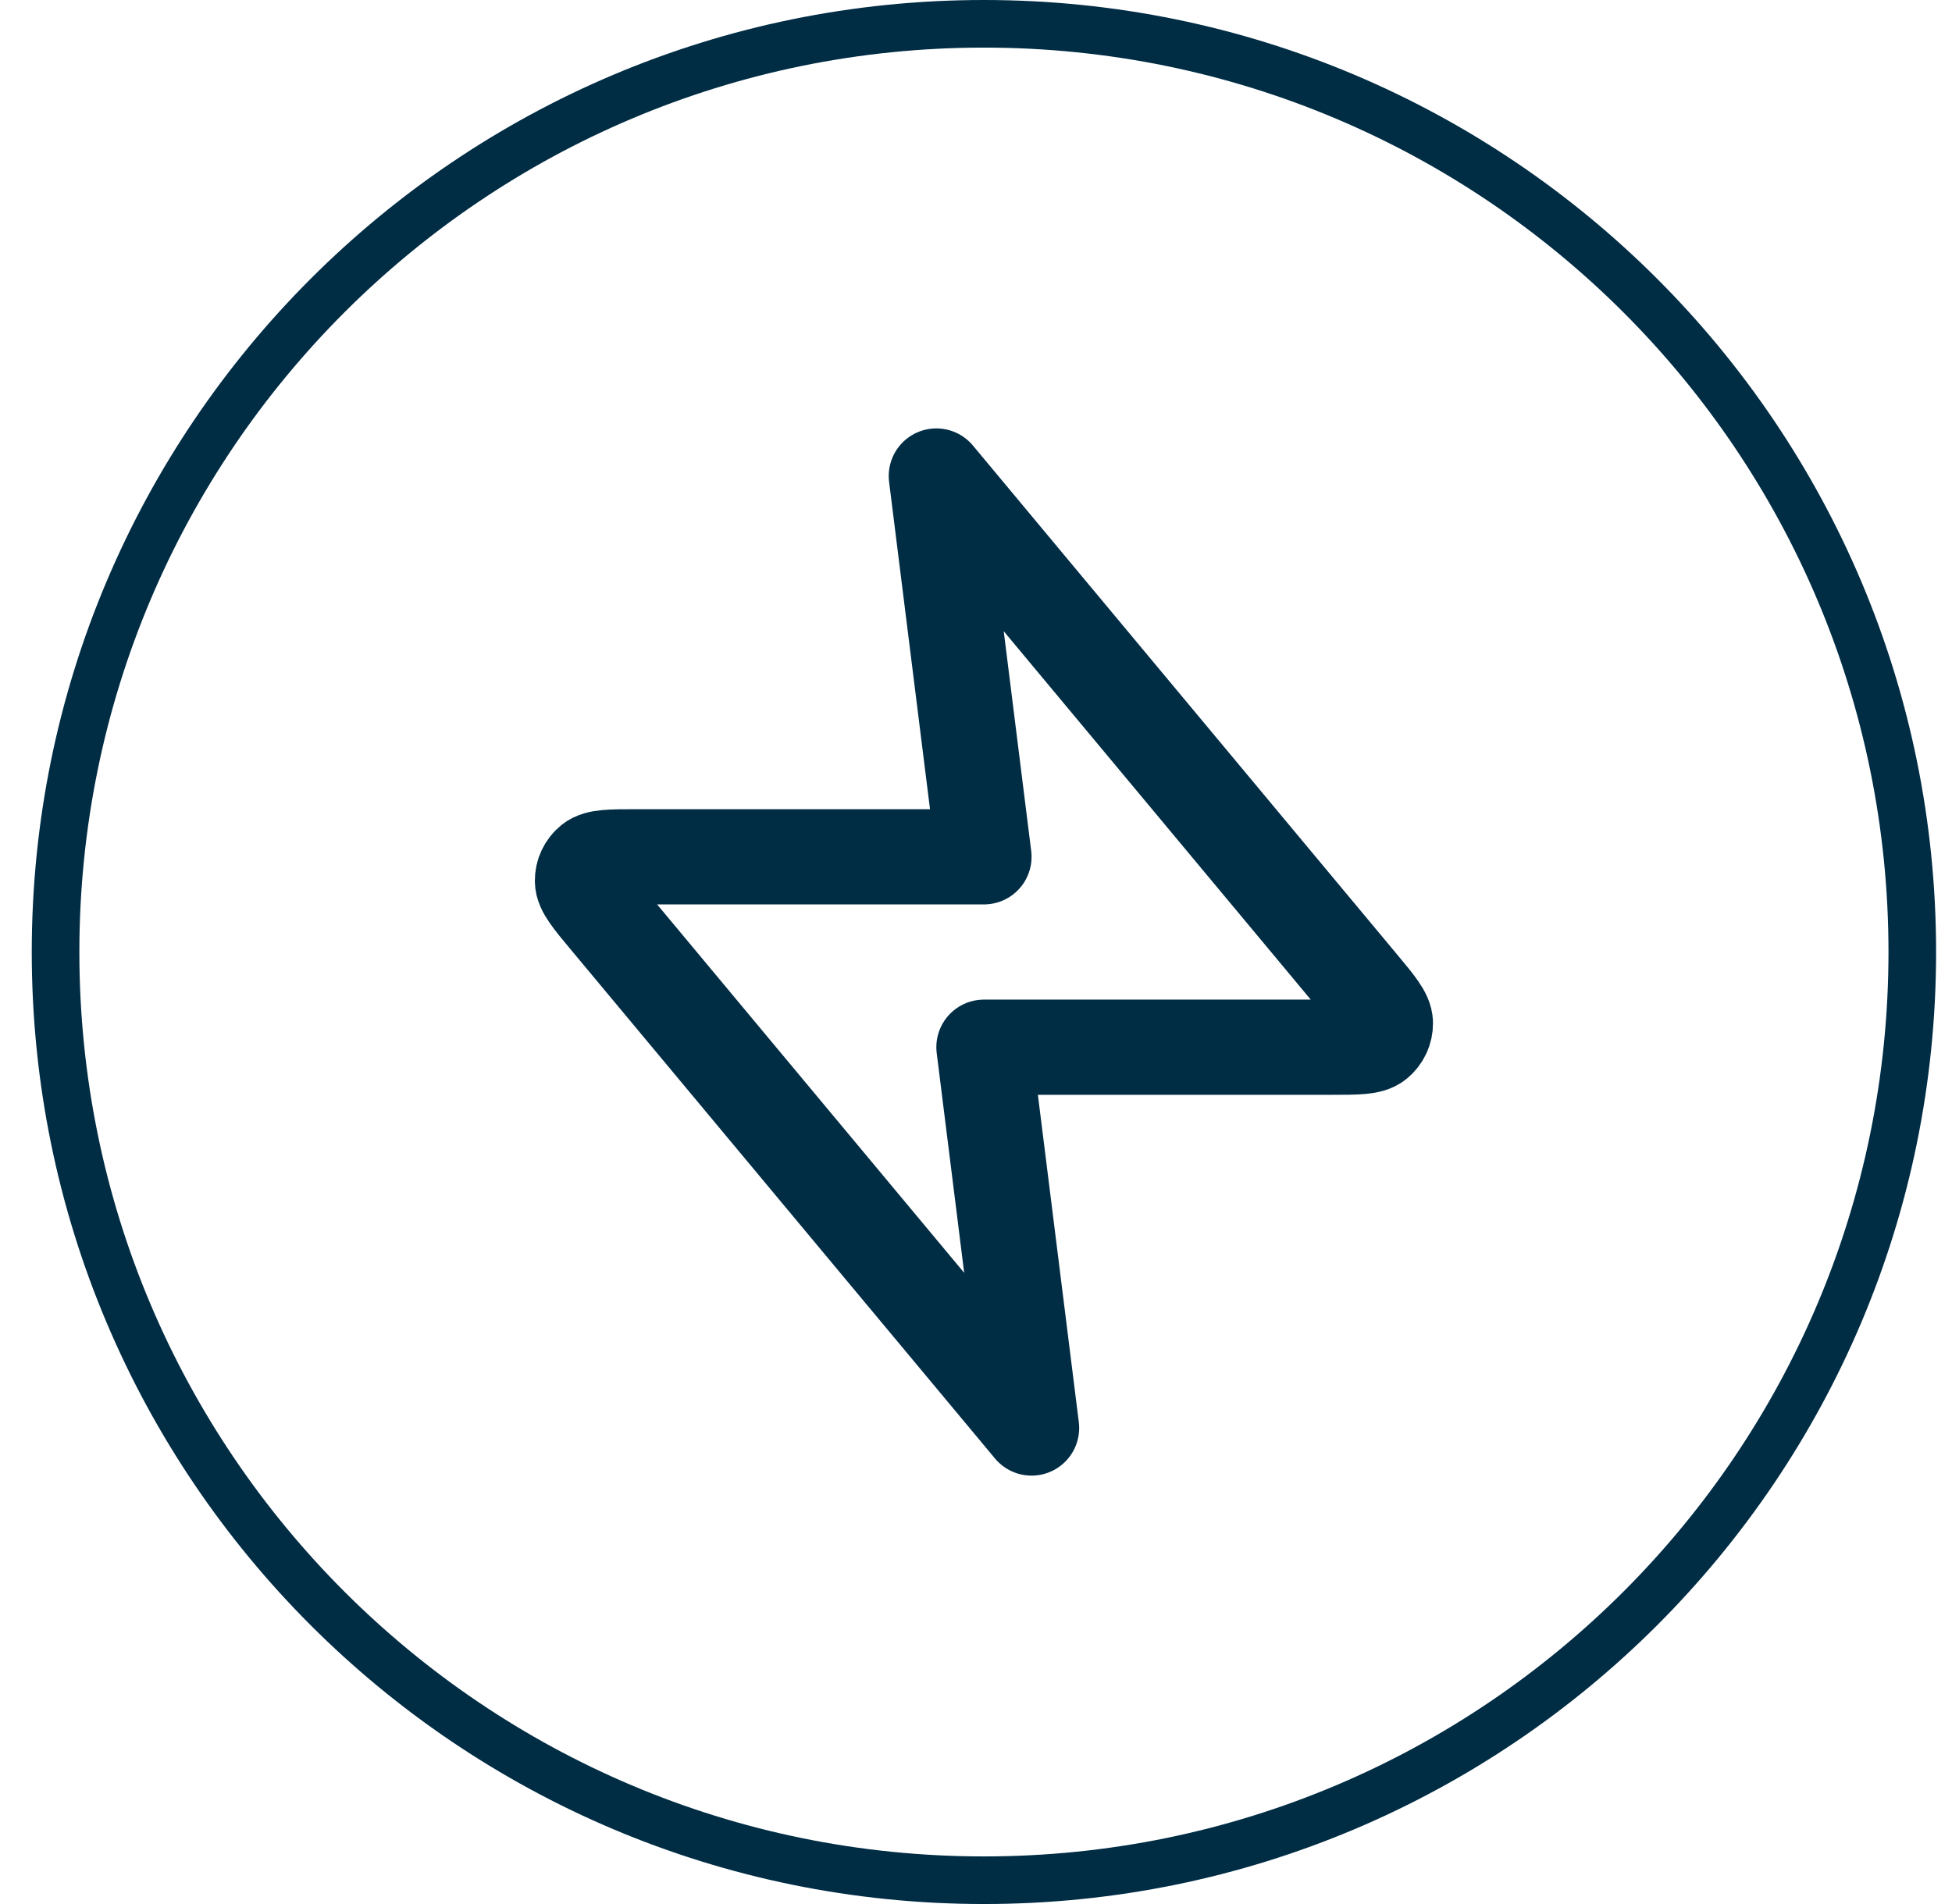
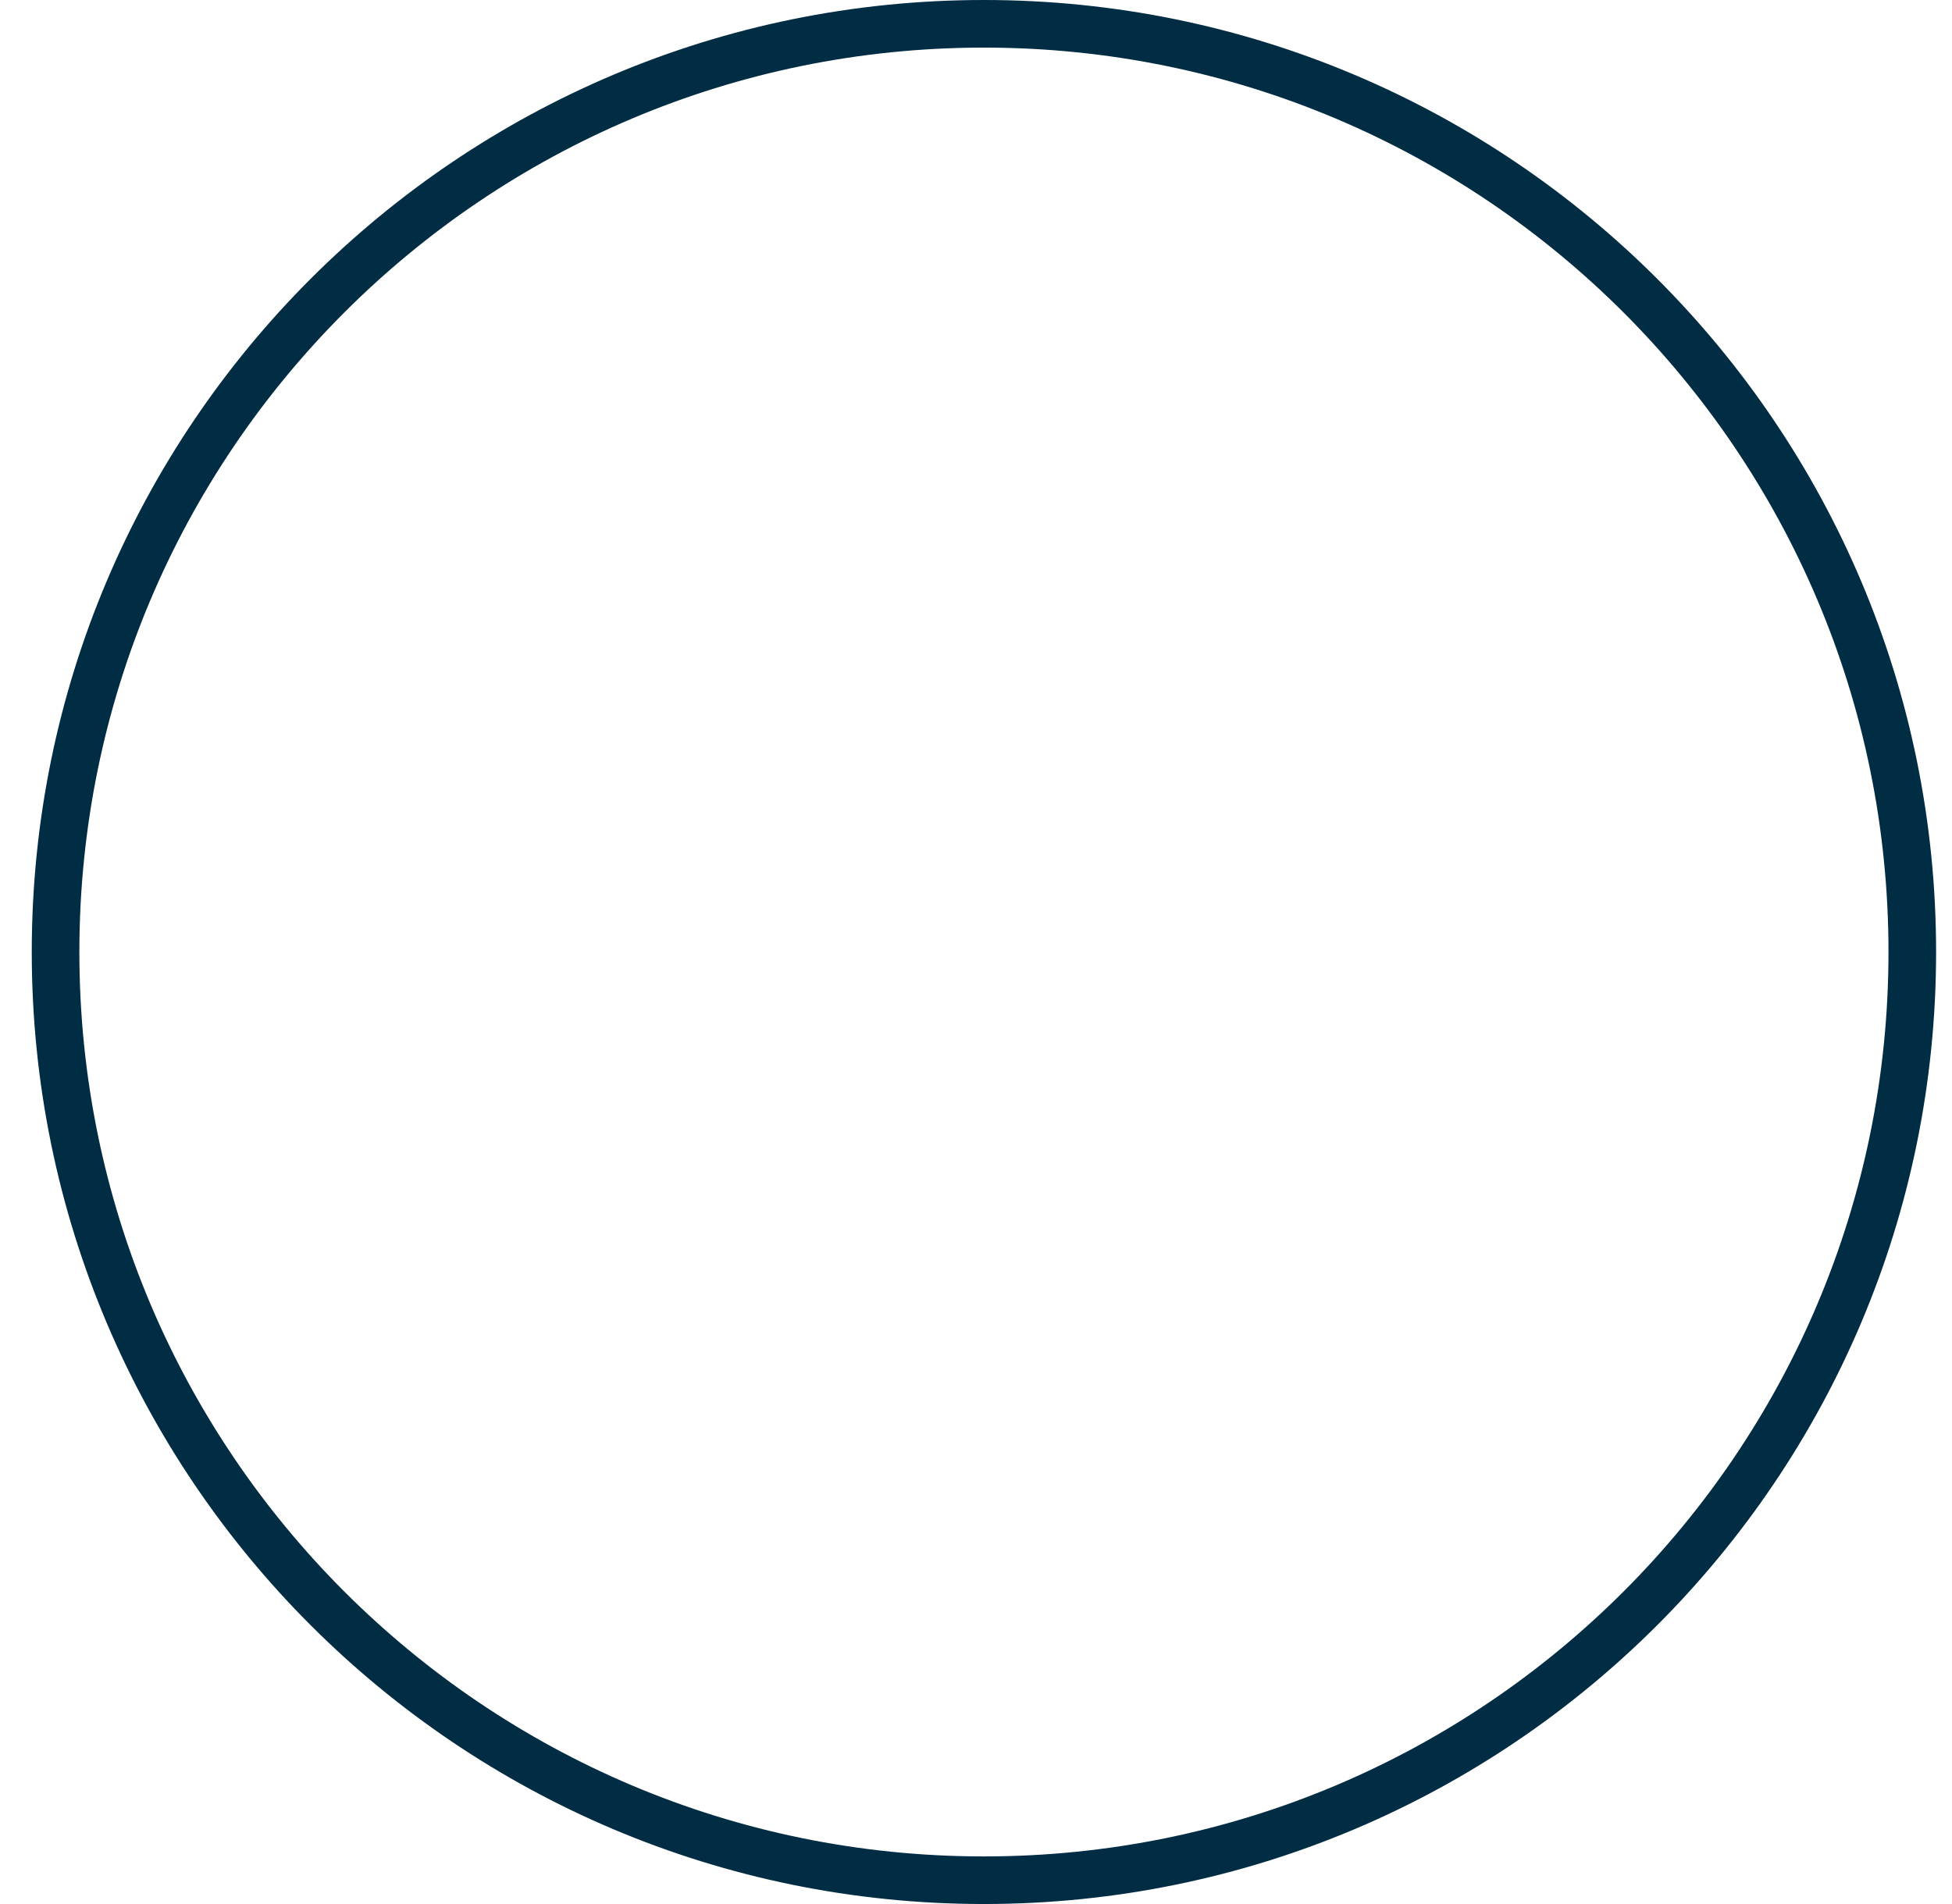
<svg xmlns="http://www.w3.org/2000/svg" width="41" height="40" viewBox="0 0 41 40" fill="none">
  <path d="M20.666 0.5C31.436 0.5 40.166 9.23 40.166 20C40.166 30.77 31.436 39.5 20.666 39.5C9.897 39.5 1.167 30.77 1.167 20C1.167 9.23 9.897 0.5 20.666 0.5Z" stroke="#002C44" />
-   <path d="M19.667 10L28.573 20.688C28.922 21.106 29.096 21.316 29.099 21.492C29.101 21.646 29.033 21.792 28.913 21.889C28.776 22 28.503 22 27.959 22H20.667L21.667 30L12.76 19.312C12.411 18.894 12.237 18.684 12.234 18.508C12.232 18.354 12.3 18.208 12.42 18.111C12.557 18 12.83 18 13.375 18H20.667L19.667 10Z" stroke="#002C44" stroke-width="2" stroke-linecap="round" stroke-linejoin="round" />
</svg>